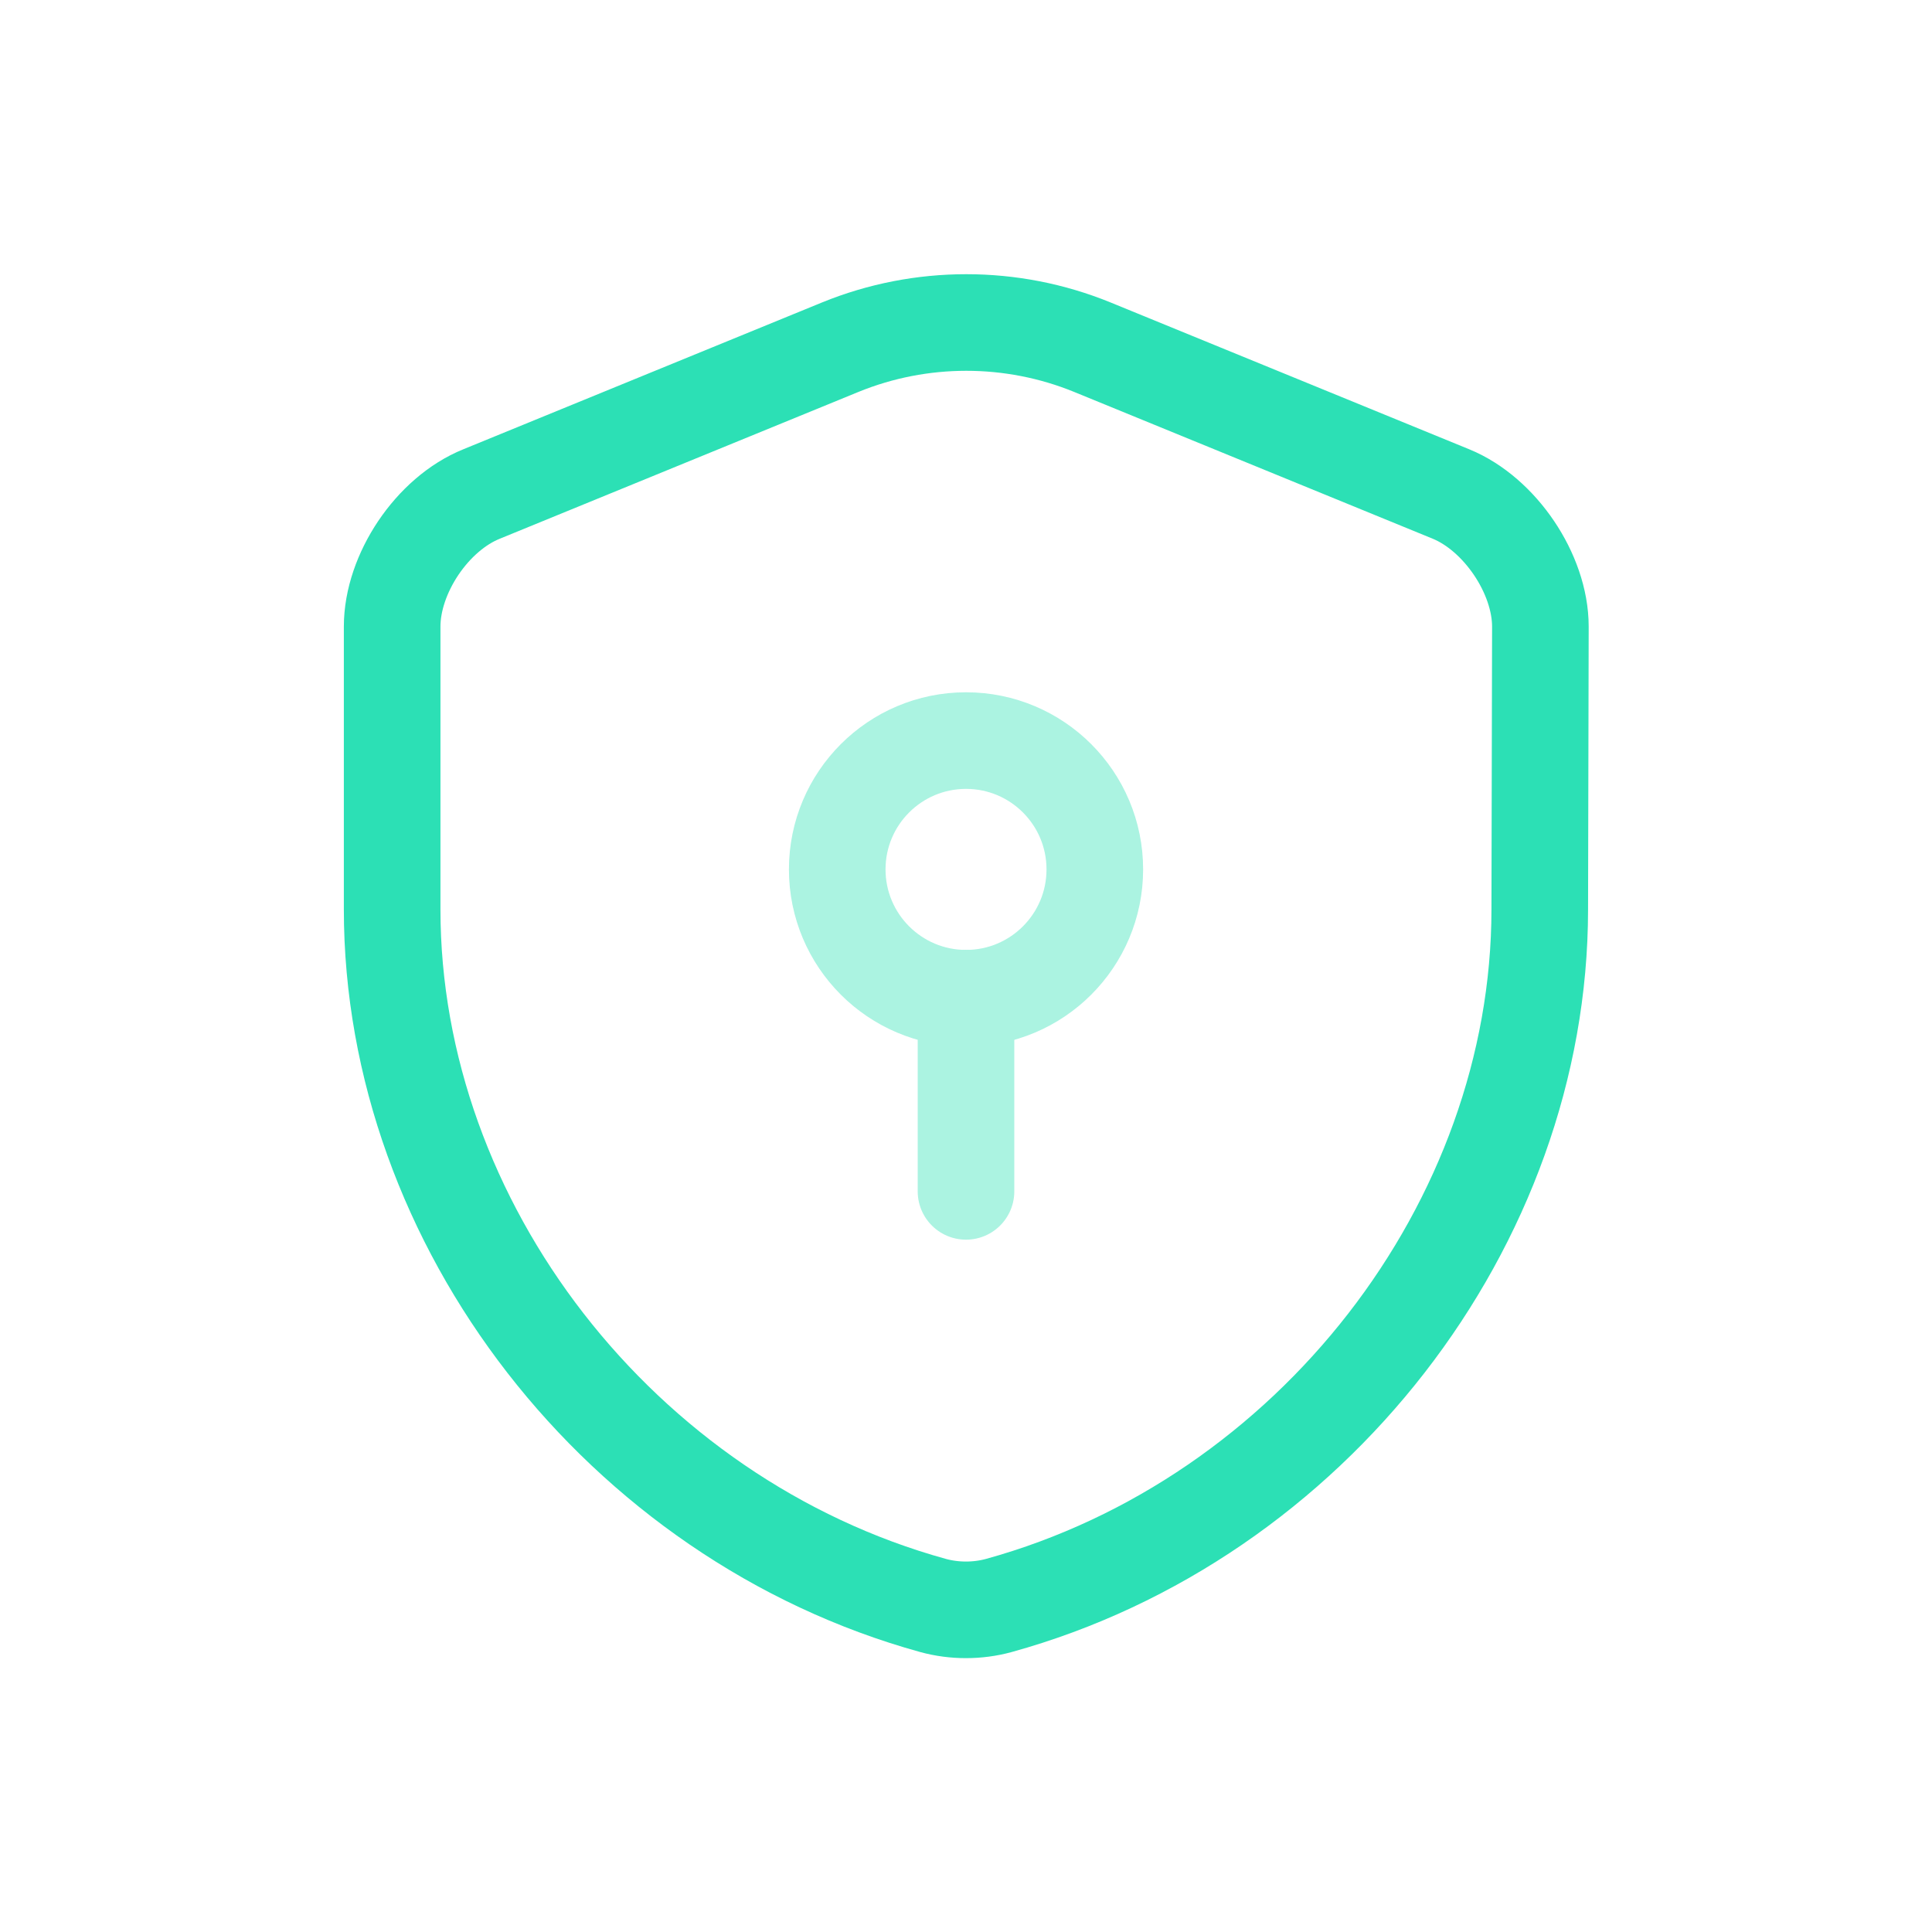
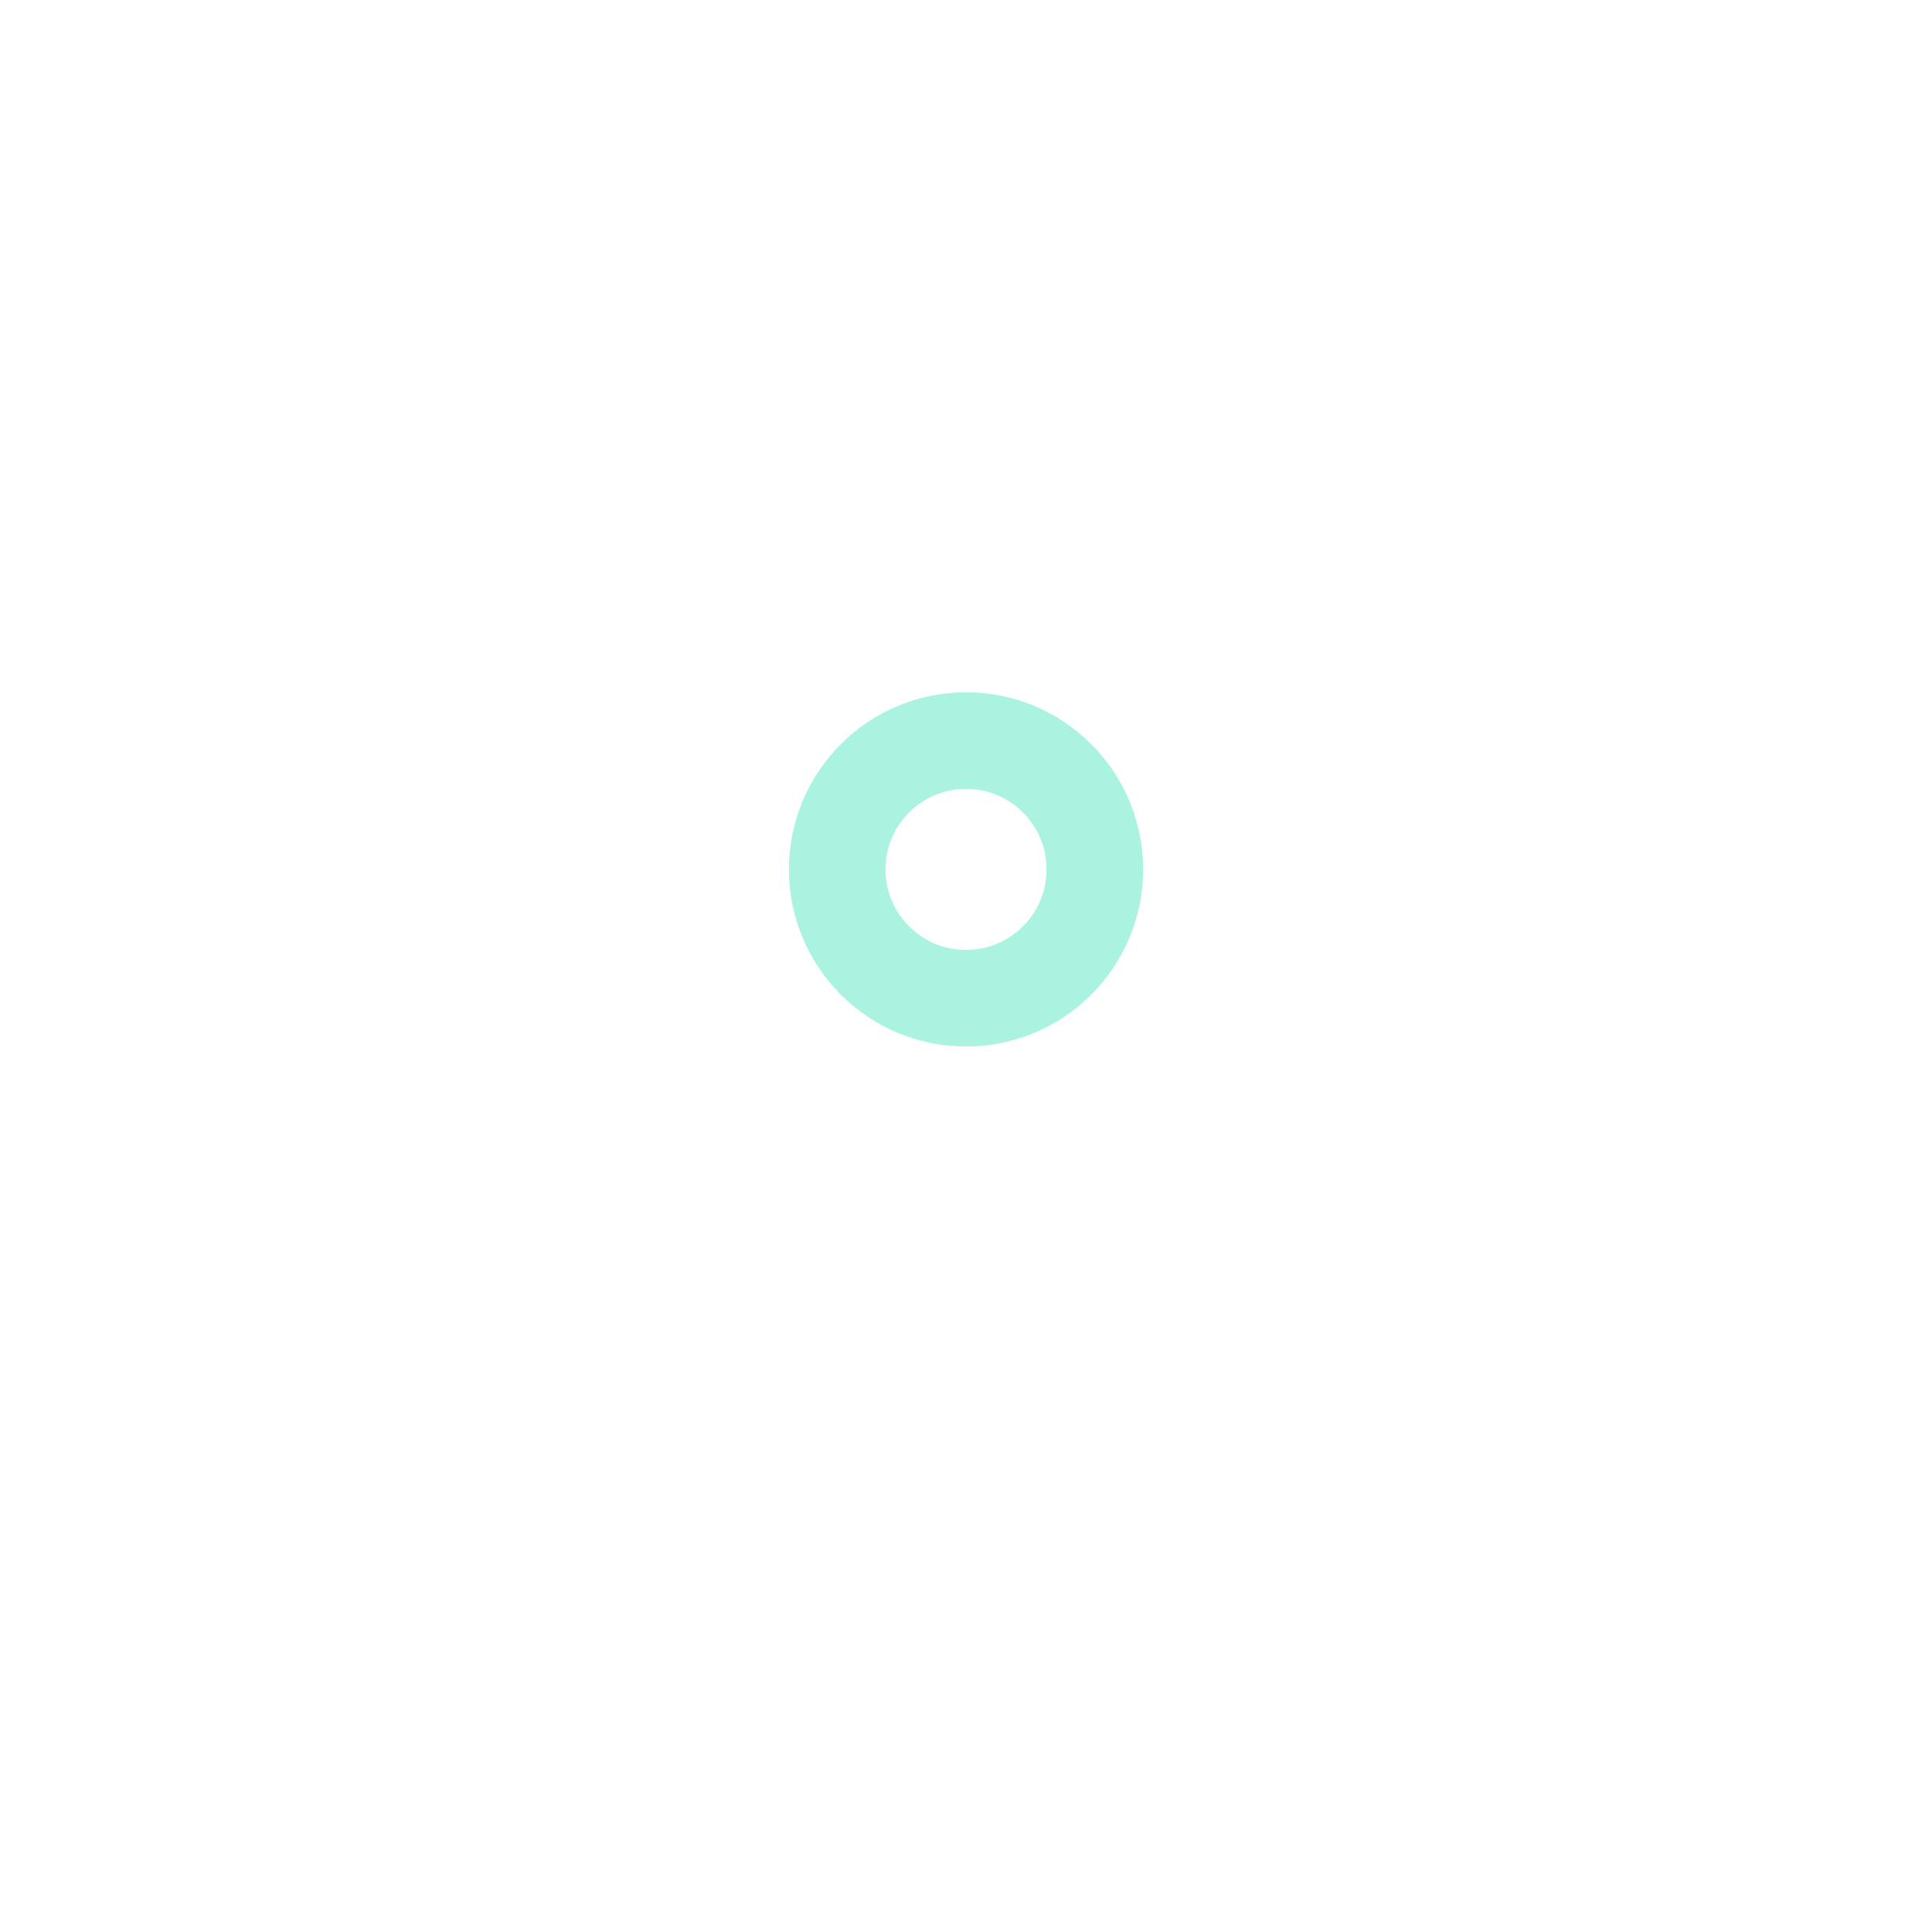
<svg xmlns="http://www.w3.org/2000/svg" width="40" height="40" viewBox="0 0 40 40" fill="none">
-   <path d="M31.879 18.827C31.879 25.347 27.146 31.453 20.679 33.24C20.239 33.36 19.759 33.36 19.319 33.24C12.852 31.453 8.119 25.347 8.119 18.827V12.973C8.119 11.88 8.946 10.64 9.972 10.227L17.399 7.187C19.066 6.507 20.946 6.507 22.613 7.187L30.039 10.227C31.052 10.64 31.892 11.88 31.892 12.973L31.879 18.827Z" stroke="#2CE0B5" stroke-width="2" stroke-linecap="round" stroke-linejoin="round" />
  <g opacity="0.4">
    <path d="M20.001 20.667C21.473 20.667 22.667 19.473 22.667 18C22.667 16.527 21.473 15.333 20.001 15.333C18.528 15.333 17.334 16.527 17.334 18C17.334 19.473 18.528 20.667 20.001 20.667Z" stroke="#2CE0B5" stroke-width="2" stroke-miterlimit="10" stroke-linecap="round" stroke-linejoin="round" />
-     <path d="M20 20.666V24.666" stroke="#2CE0B5" stroke-width="2" stroke-miterlimit="10" stroke-linecap="round" stroke-linejoin="round" />
  </g>
</svg>